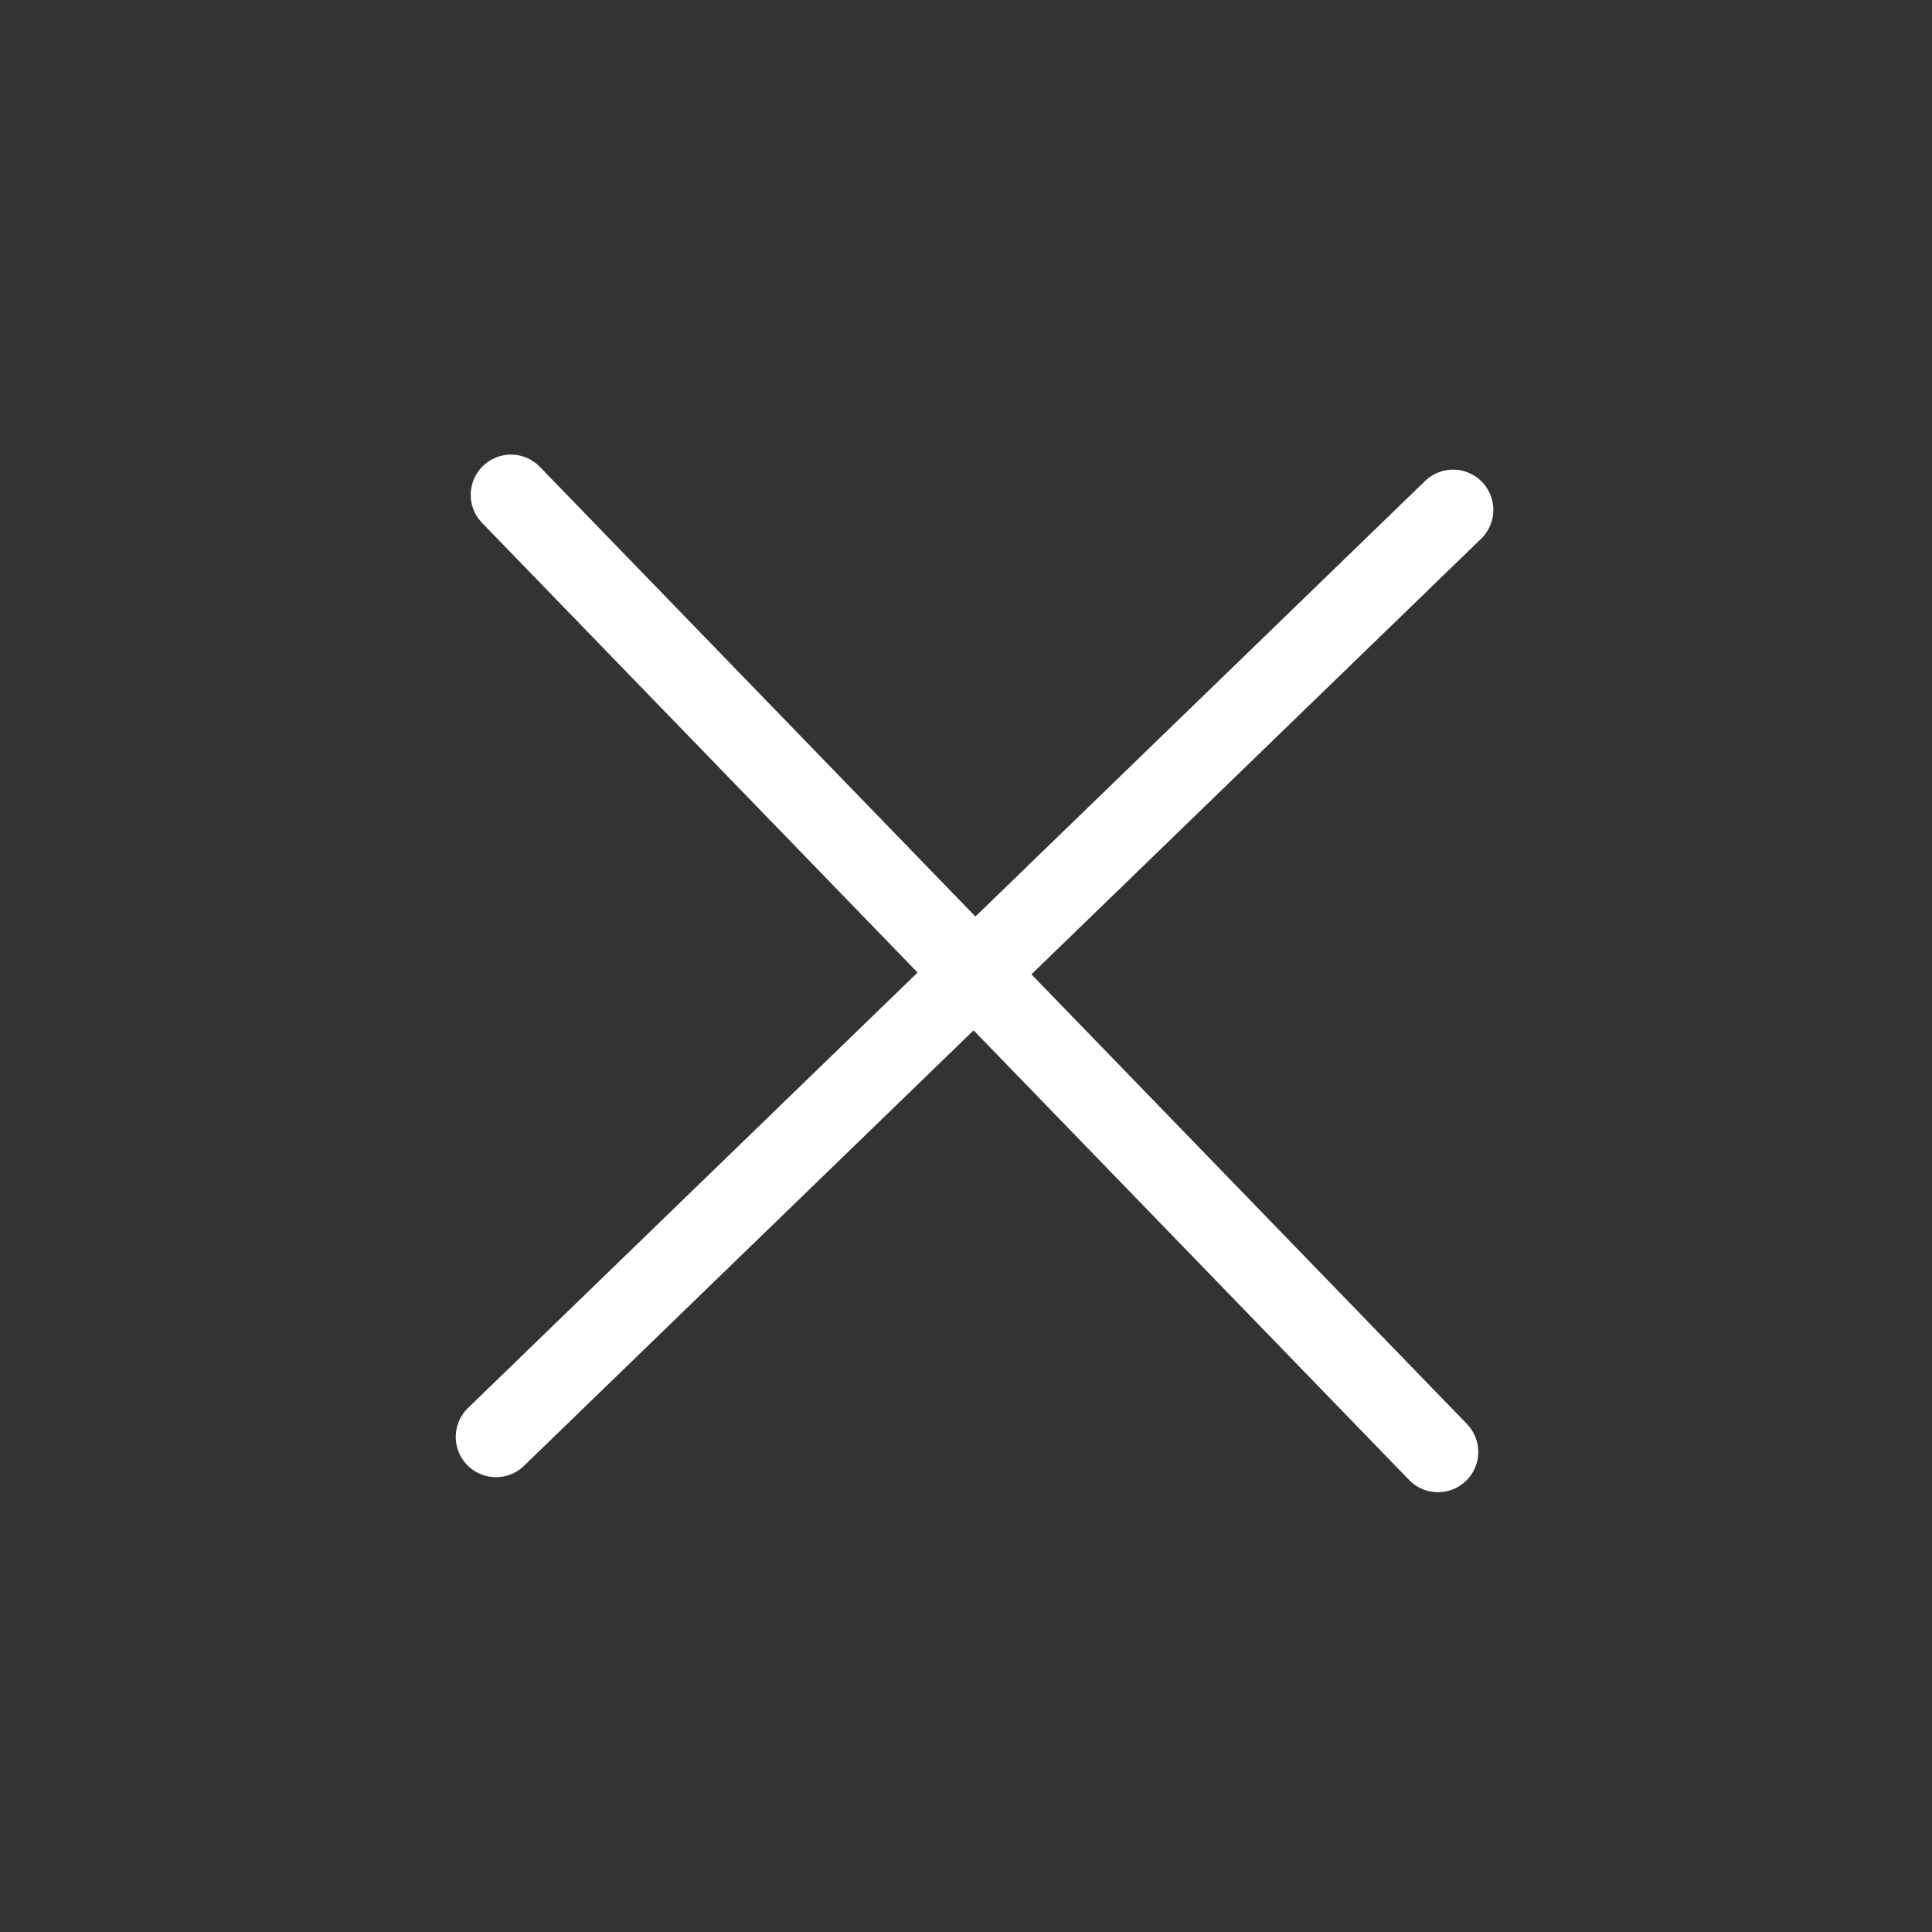
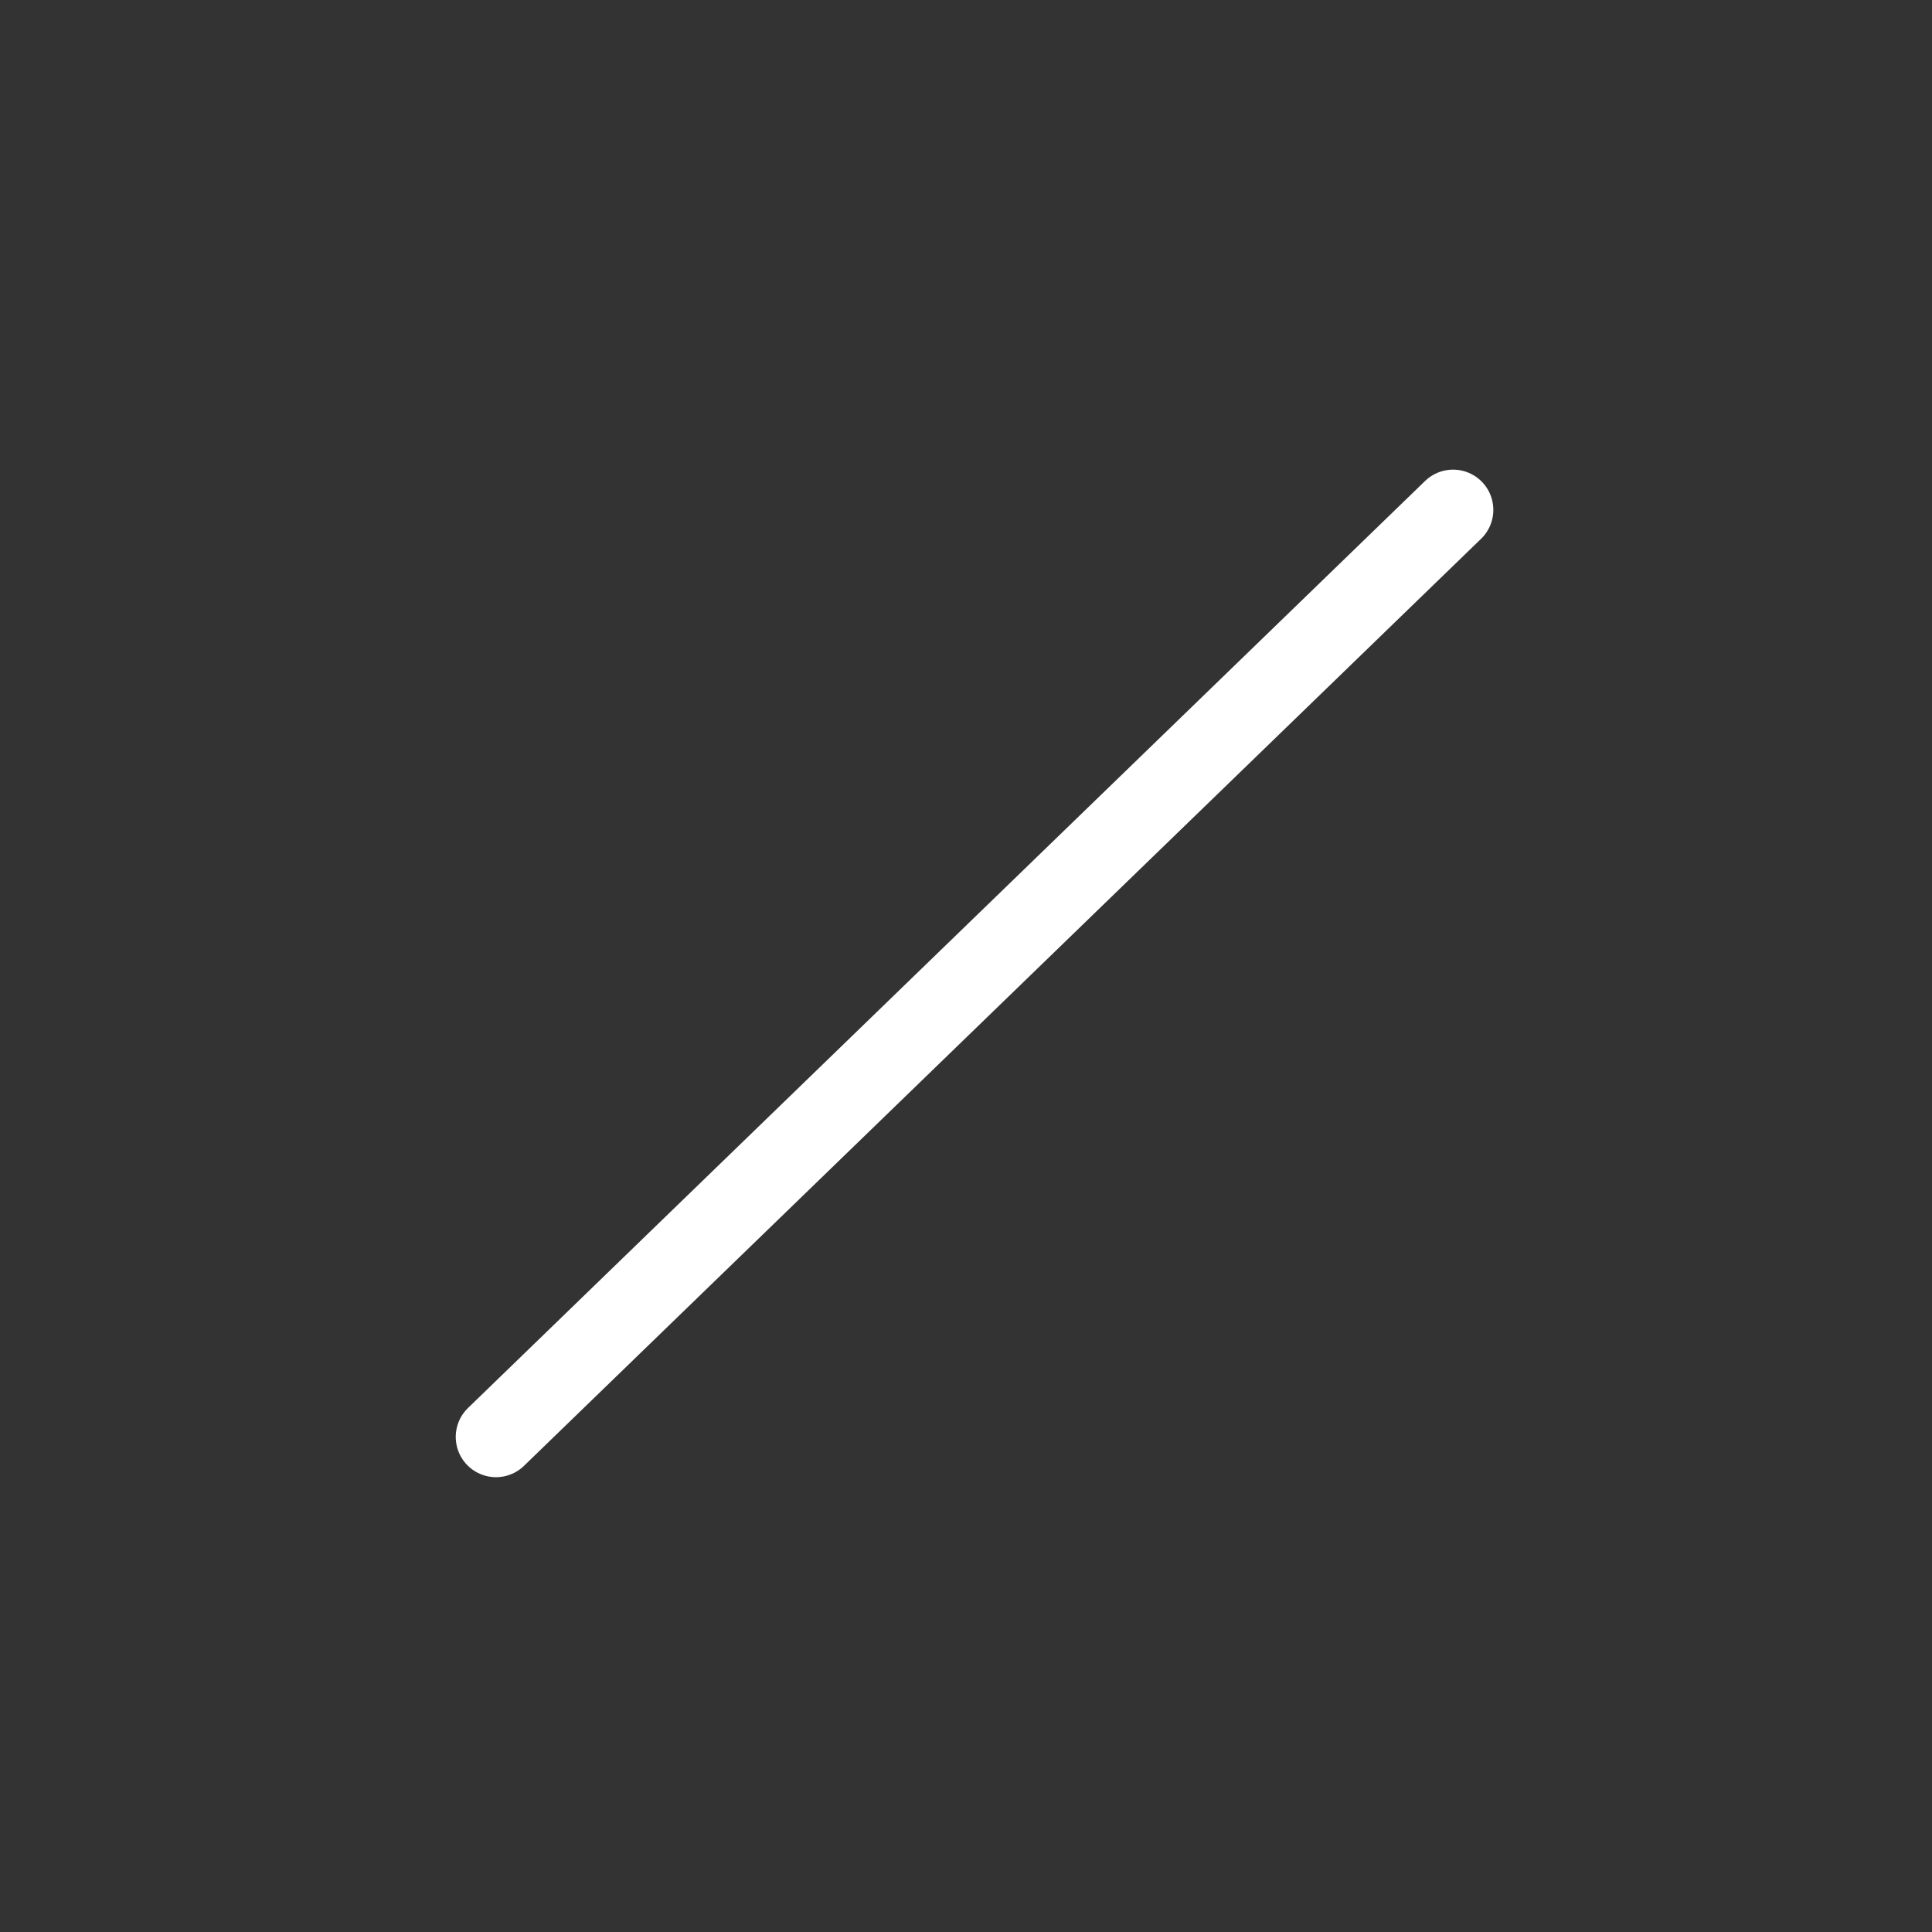
<svg xmlns="http://www.w3.org/2000/svg" width="36" height="36" viewBox="0 0 36 36" fill="none">
  <rect x="0" y="0" width="36" height="36" fill="#333333" stroke="none" />
  <path d="M9.242 26.775L27.076 9.501" stroke="white" stroke-width="1.5" stroke-linecap="round" />
-   <path d="M9.521 9.221L26.795 27.055" stroke="white" stroke-width="1.5" stroke-linecap="round" />
</svg>